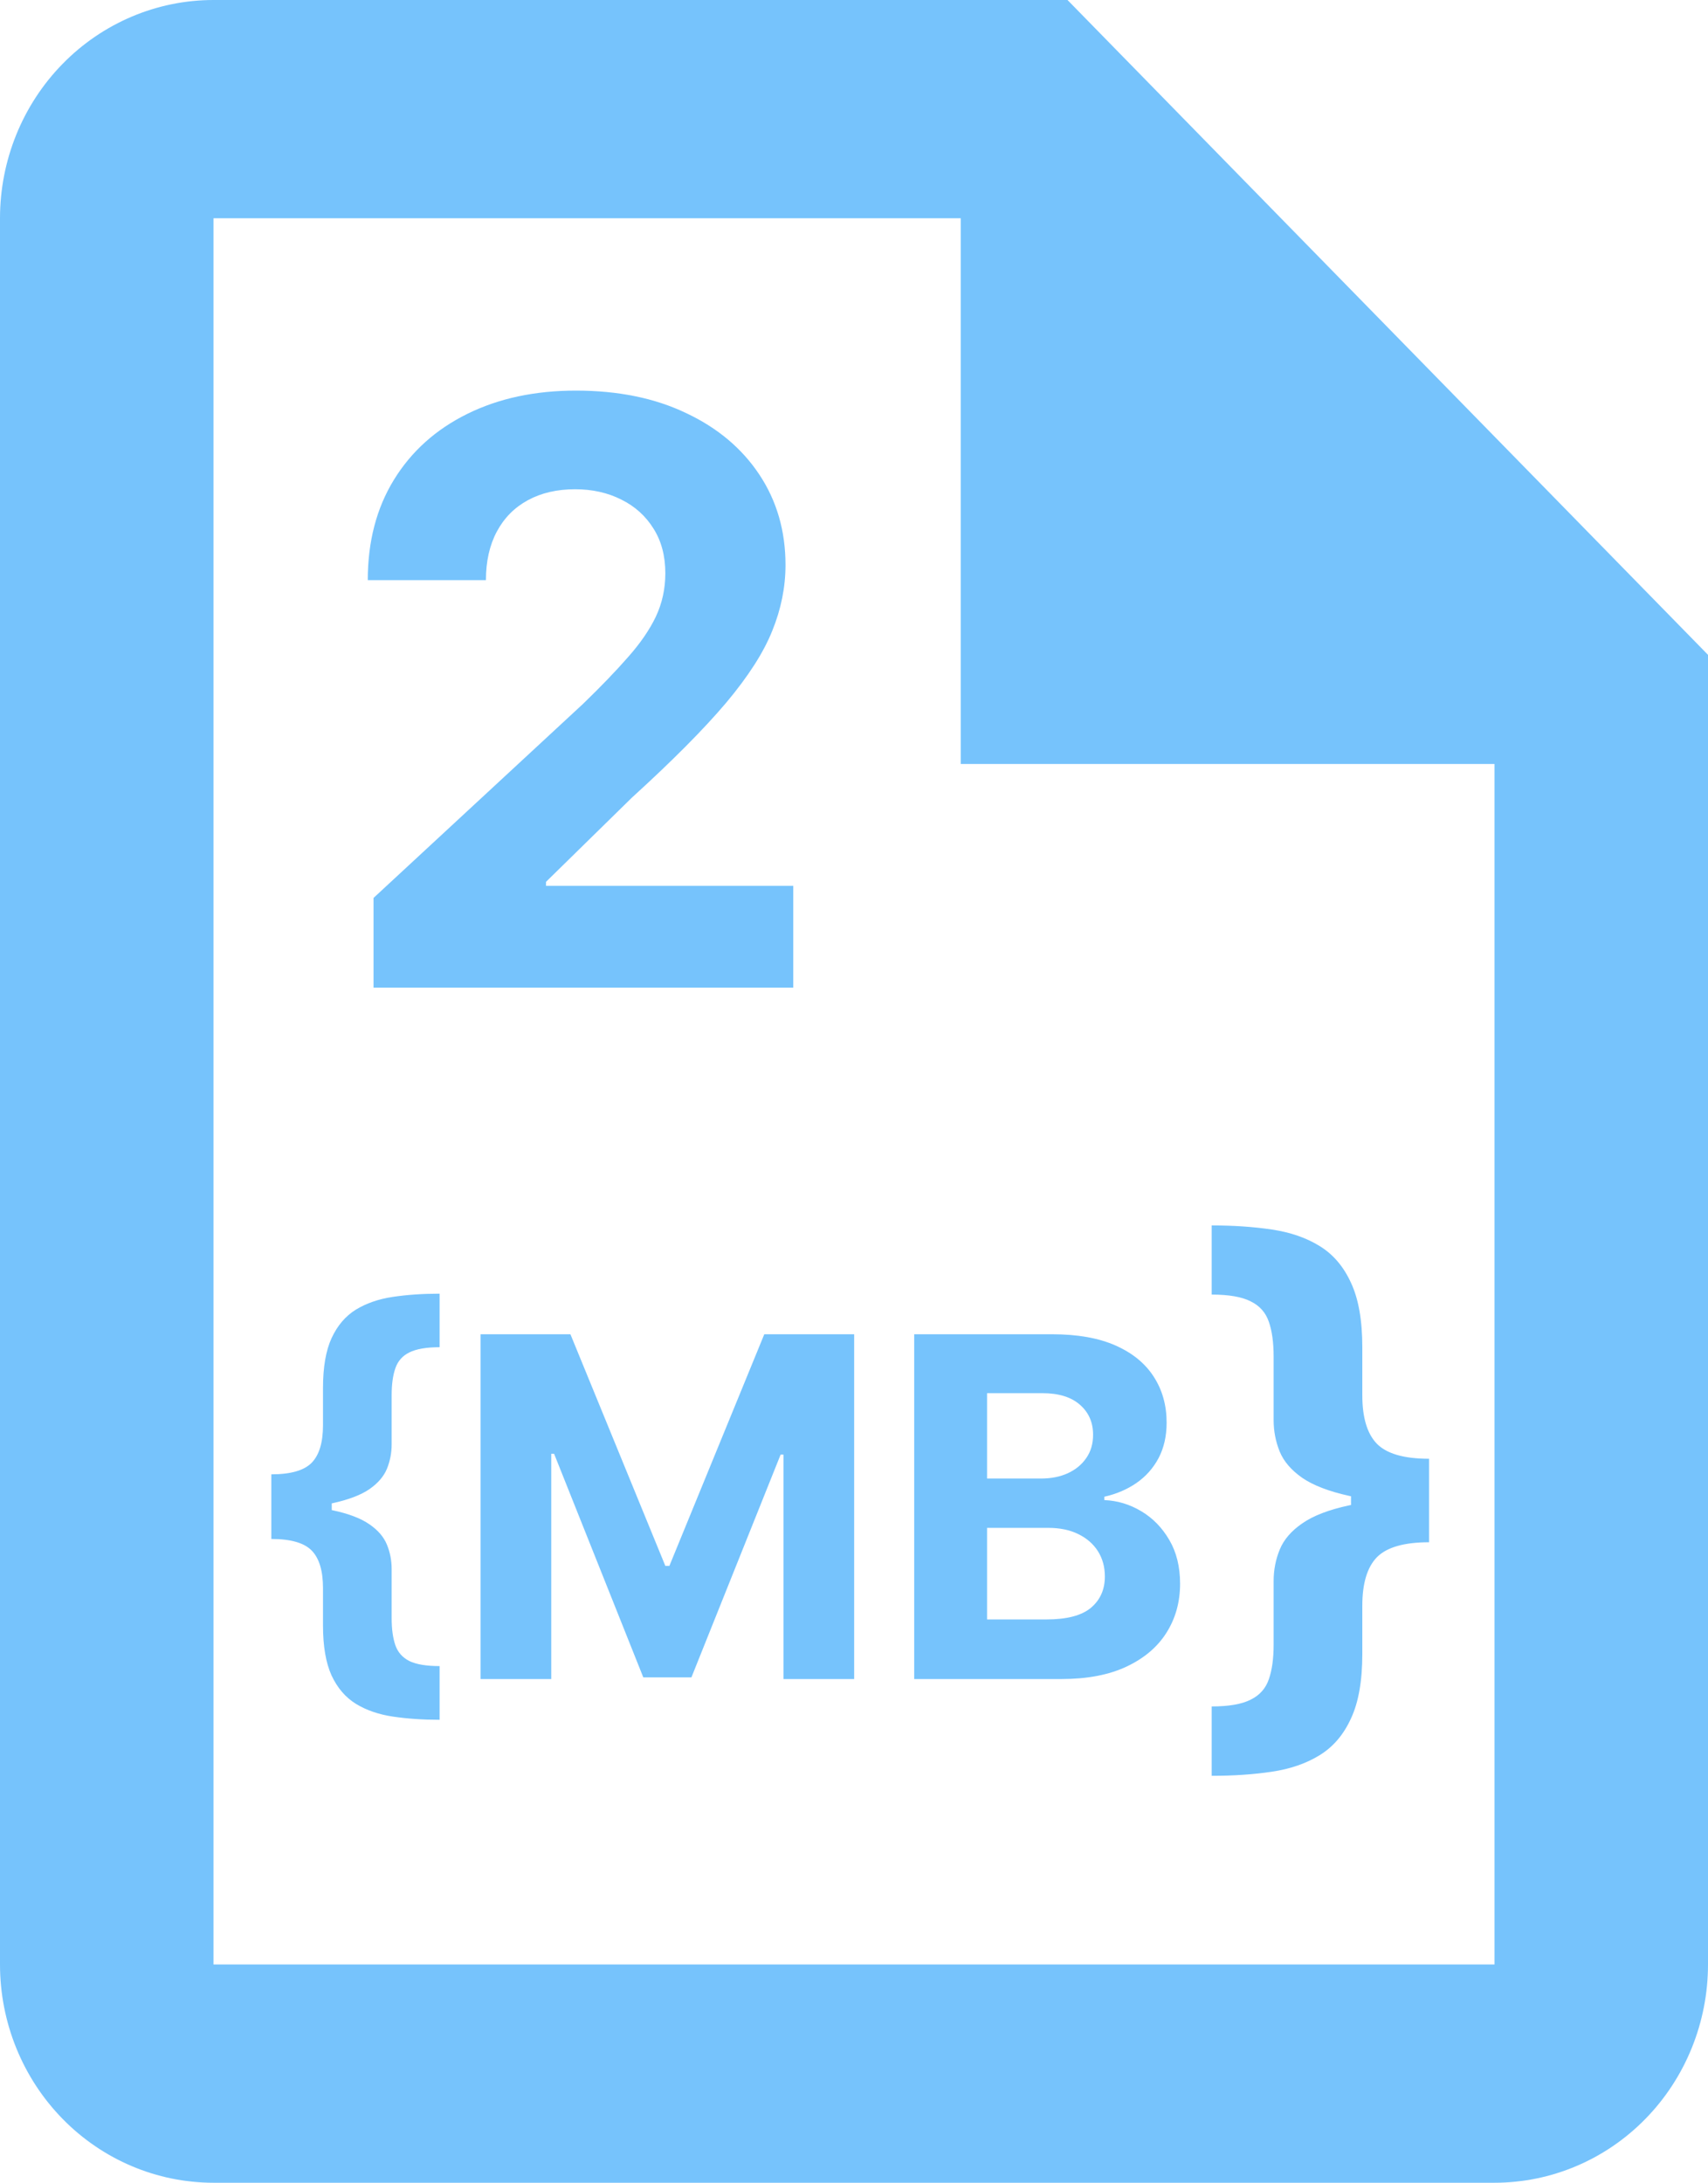
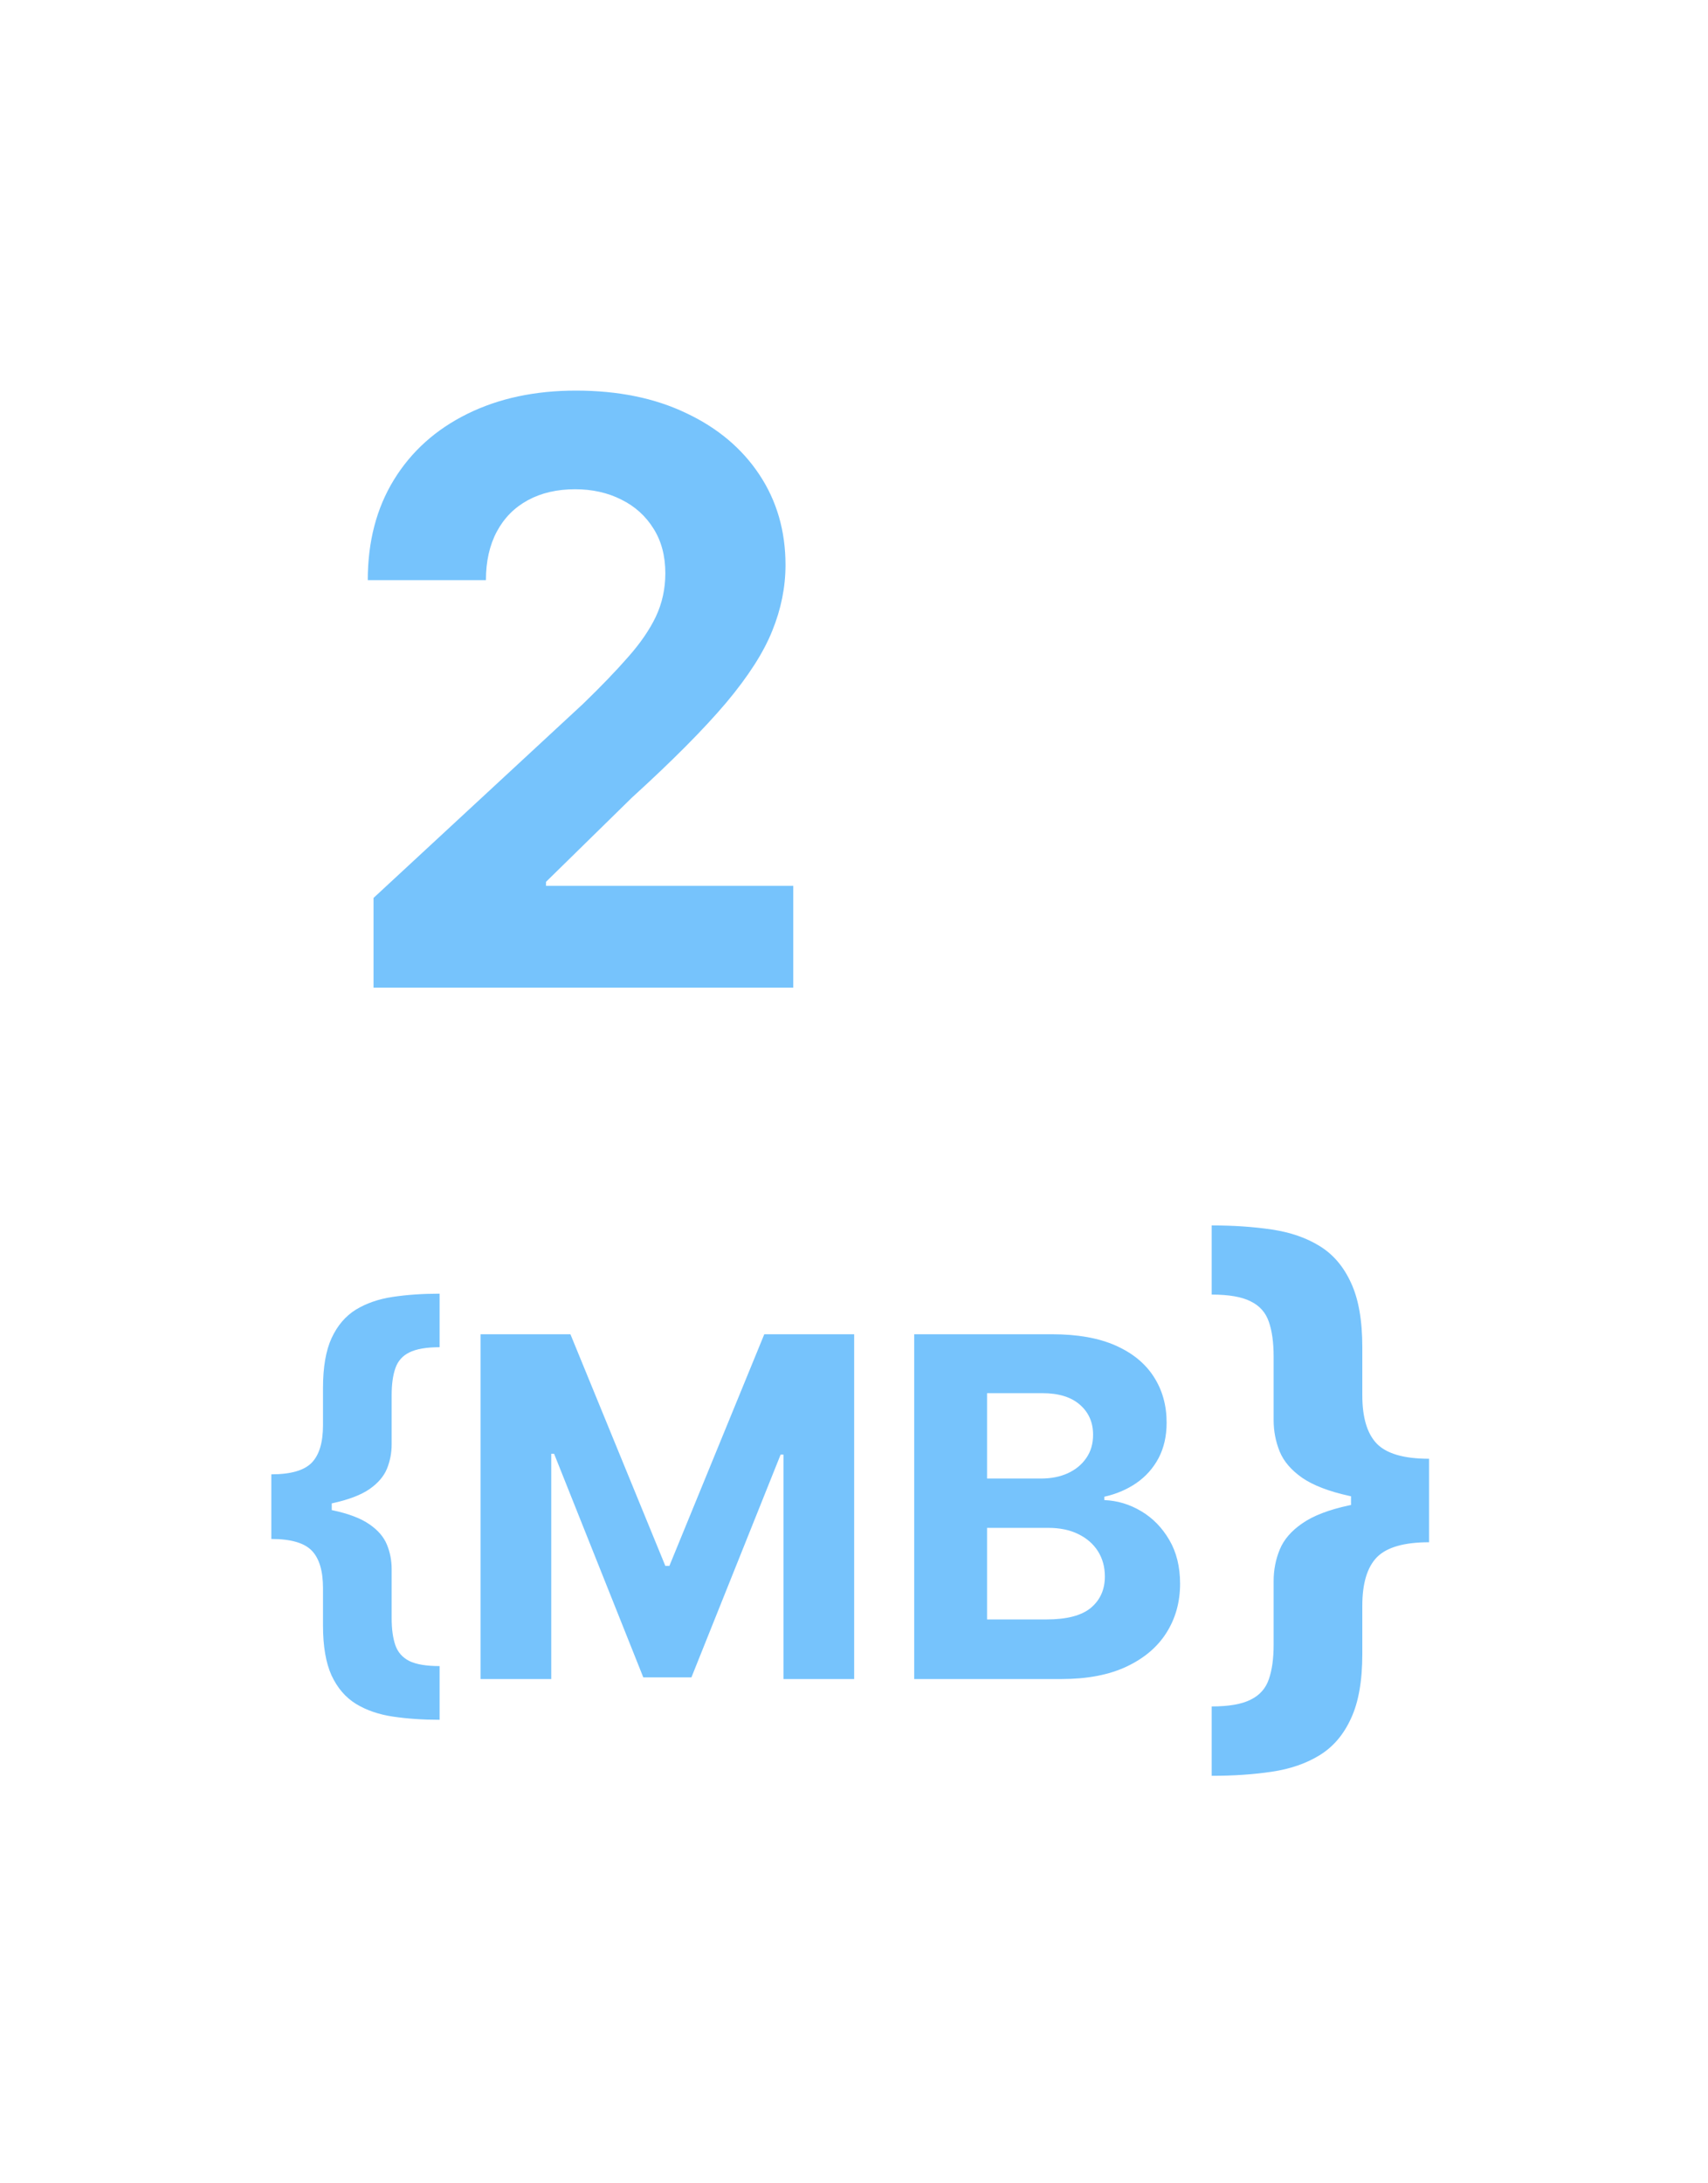
<svg xmlns="http://www.w3.org/2000/svg" width="173" height="221" viewBox="0 0 173 221" fill="none">
-   <path d="M108.125 0H21.625C15.89 0 10.389 2.328 6.334 6.473C2.278 10.617 0 16.239 0 22.1V198.9C0 204.761 2.278 210.383 6.334 214.527C10.389 218.672 15.89 221 21.625 221H151.375C157.11 221 162.611 218.672 166.666 214.527C170.722 210.383 173 204.761 173 198.9V66.3L108.125 0ZM151.375 198.9H21.625V22.1H97.312V77.35H151.375V198.9Z" fill="#76C3FC" />
-   <path d="M37.834 100V90.915L59.062 71.259C60.867 69.512 62.381 67.94 63.604 66.542C64.847 65.144 65.788 63.776 66.429 62.436C67.07 61.077 67.39 59.611 67.39 58.039C67.39 56.292 66.992 54.787 66.196 53.526C65.4 52.244 64.313 51.264 62.935 50.584C61.556 49.886 59.994 49.536 58.246 49.536C56.422 49.536 54.83 49.905 53.471 50.643C52.112 51.38 51.064 52.438 50.326 53.817C49.588 55.195 49.219 56.836 49.219 58.738H37.251C37.251 54.836 38.135 51.448 39.901 48.575C41.668 45.702 44.143 43.479 47.327 41.907C50.51 40.334 54.179 39.548 58.334 39.548C62.605 39.548 66.322 40.305 69.487 41.82C72.67 43.314 75.145 45.392 76.912 48.051C78.678 50.711 79.562 53.758 79.562 57.195C79.562 59.447 79.115 61.669 78.222 63.863C77.349 66.057 75.786 68.493 73.534 71.172C71.282 73.831 68.108 77.025 64.012 80.752L55.305 89.284V89.692H80.348V100H37.834Z" fill="#76C3FC" />
+   <path d="M37.834 100V90.915L59.062 71.259C60.867 69.512 62.381 67.94 63.604 66.542C64.847 65.144 65.788 63.776 66.429 62.436C67.07 61.077 67.39 59.611 67.39 58.039C67.39 56.292 66.992 54.787 66.196 53.526C65.4 52.244 64.313 51.264 62.935 50.584C61.556 49.886 59.994 49.536 58.246 49.536C56.422 49.536 54.83 49.905 53.471 50.643C52.112 51.38 51.064 52.438 50.326 53.817C49.588 55.195 49.219 56.836 49.219 58.738H37.251C37.251 54.836 38.135 51.448 39.901 48.575C41.668 45.702 44.143 43.479 47.327 41.907C50.51 40.334 54.179 39.548 58.334 39.548C62.605 39.548 66.322 40.305 69.487 41.82C72.67 43.314 75.145 45.392 76.912 48.051C78.678 50.711 79.562 53.758 79.562 57.195C79.562 59.447 79.115 61.669 78.222 63.863C77.349 66.057 75.786 68.493 73.534 71.172C71.282 73.831 68.108 77.025 64.012 80.752L55.305 89.284V89.692H80.348V100Z" fill="#76C3FC" />
  <path d="M27.483 152.699V149.273C29.449 149.273 30.812 148.881 31.574 148.097C32.335 147.312 32.716 146.045 32.716 144.295V140.528C32.716 138.426 33.006 136.744 33.585 135.483C34.176 134.21 34.994 133.25 36.04 132.602C37.097 131.955 38.347 131.523 39.79 131.307C41.233 131.091 42.812 130.983 44.528 130.983V136.403C43.188 136.403 42.165 136.58 41.46 136.932C40.767 137.273 40.295 137.807 40.045 138.534C39.795 139.25 39.67 140.159 39.67 141.261V146.239C39.67 147.102 39.511 147.926 39.193 148.71C38.875 149.483 38.284 150.17 37.42 150.773C36.557 151.364 35.324 151.835 33.722 152.188C32.119 152.528 30.04 152.699 27.483 152.699ZM44.528 174.125C42.812 174.125 41.233 174.017 39.79 173.801C38.347 173.585 37.097 173.153 36.04 172.506C34.994 171.858 34.176 170.903 33.585 169.642C33.006 168.369 32.716 166.682 32.716 164.58V160.795C32.716 159.045 32.335 157.778 31.574 156.994C30.812 156.21 29.449 155.818 27.483 155.818V152.392C30.04 152.392 32.119 152.568 33.722 152.92C35.324 153.261 36.557 153.733 37.42 154.335C38.284 154.926 38.875 155.614 39.193 156.398C39.511 157.17 39.67 157.994 39.67 158.869V163.847C39.67 164.937 39.795 165.847 40.045 166.574C40.295 167.29 40.767 167.824 41.46 168.176C42.165 168.517 43.188 168.688 44.528 168.688V174.125ZM27.483 155.818V149.273H33.602V155.818H27.483ZM48.675 135.091H57.777L67.391 158.545H67.8L77.413 135.091H86.516V170H79.356V147.278H79.067L70.033 169.83H65.158L56.124 147.193H55.834V170H48.675V135.091ZM92.597 170V135.091H106.574C109.142 135.091 111.284 135.472 113 136.233C114.716 136.994 116.006 138.051 116.869 139.403C117.733 140.744 118.165 142.29 118.165 144.04C118.165 145.403 117.892 146.602 117.347 147.636C116.801 148.659 116.051 149.5 115.097 150.159C114.153 150.807 113.074 151.267 111.858 151.54V151.881C113.188 151.937 114.432 152.312 115.591 153.006C116.761 153.699 117.71 154.67 118.438 155.92C119.165 157.159 119.528 158.636 119.528 160.352C119.528 162.205 119.068 163.858 118.148 165.312C117.239 166.756 115.892 167.898 114.108 168.739C112.324 169.58 110.125 170 107.511 170H92.597ZM99.977 163.966H105.994C108.051 163.966 109.551 163.574 110.494 162.79C111.438 161.994 111.909 160.937 111.909 159.619C111.909 158.653 111.676 157.801 111.21 157.062C110.744 156.324 110.08 155.744 109.216 155.324C108.364 154.903 107.347 154.693 106.165 154.693H99.977V163.966ZM99.977 149.699H105.449C106.46 149.699 107.358 149.523 108.142 149.17C108.938 148.807 109.563 148.295 110.017 147.636C110.483 146.977 110.716 146.188 110.716 145.267C110.716 144.006 110.267 142.989 109.369 142.216C108.483 141.443 107.222 141.057 105.585 141.057H99.977V149.699ZM144.745 151.726V156.151C142.22 156.151 140.459 156.658 139.461 157.67C138.478 158.683 137.986 160.32 137.986 162.58V167.468C137.986 170.183 137.604 172.356 136.841 173.985C136.092 175.629 135.036 176.869 133.67 177.706C132.32 178.543 130.713 179.1 128.849 179.379C126.999 179.658 124.959 179.798 122.728 179.798V172.774C124.46 172.774 125.774 172.547 126.669 172.092C127.579 171.651 128.196 170.961 128.518 170.022C128.841 169.097 129.003 167.93 129.003 166.521V160.092C129.003 158.962 129.208 157.898 129.619 156.9C130.03 155.887 130.794 154.999 131.909 154.236C133.025 153.458 134.617 152.849 136.687 152.408C138.756 151.953 141.442 151.726 144.745 151.726ZM122.728 124.072C124.959 124.072 126.999 124.212 128.849 124.491C130.713 124.77 132.32 125.327 133.67 126.164C135.036 127.001 136.092 128.241 136.841 129.885C137.604 131.514 137.986 133.687 137.986 136.402V141.268C137.986 143.528 138.478 145.165 139.461 146.178C140.459 147.19 142.22 147.697 144.745 147.697V152.122C141.442 152.122 138.756 151.902 136.687 151.462C134.617 151.007 133.025 150.397 131.909 149.634C130.794 148.856 130.03 147.968 129.619 146.97C129.208 145.957 129.003 144.893 129.003 143.778V137.349C129.003 135.925 128.841 134.751 128.518 133.826C128.196 132.887 127.579 132.197 126.669 131.756C125.774 131.301 124.46 131.074 122.728 131.074V124.072ZM144.745 147.697V156.151H136.841V147.697H144.745Z" fill="#76C3FC" />
</svg>